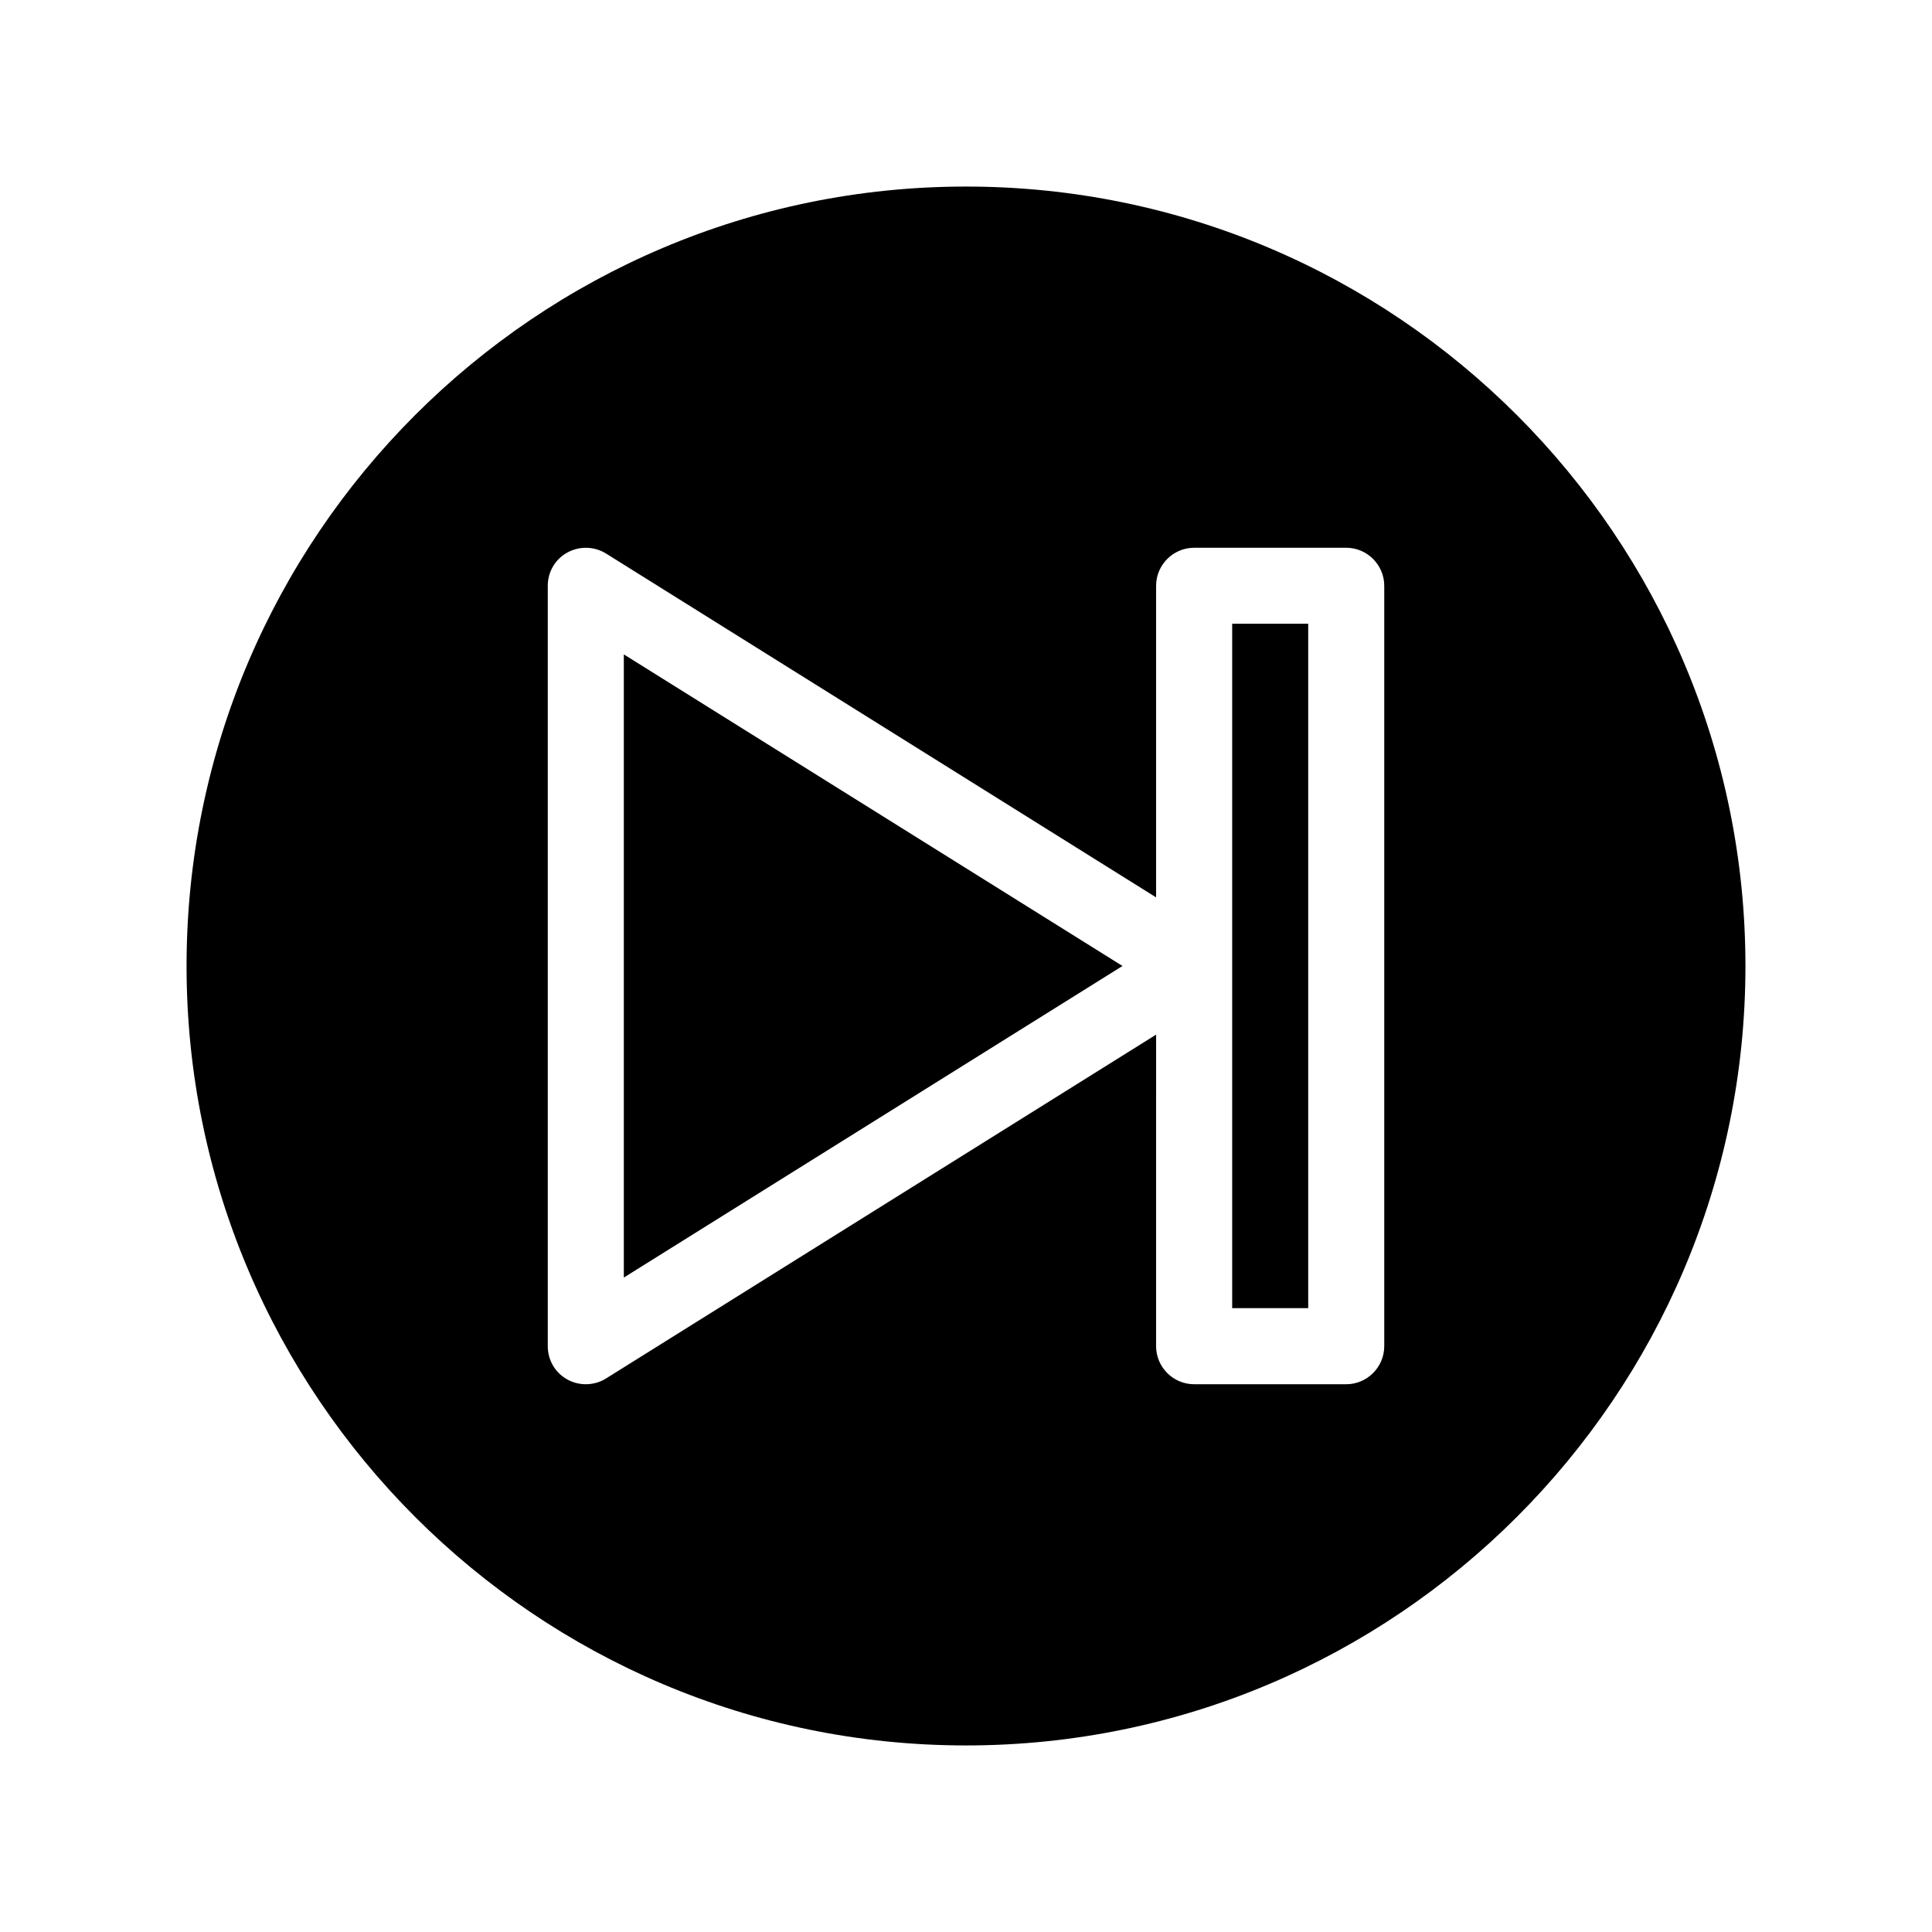
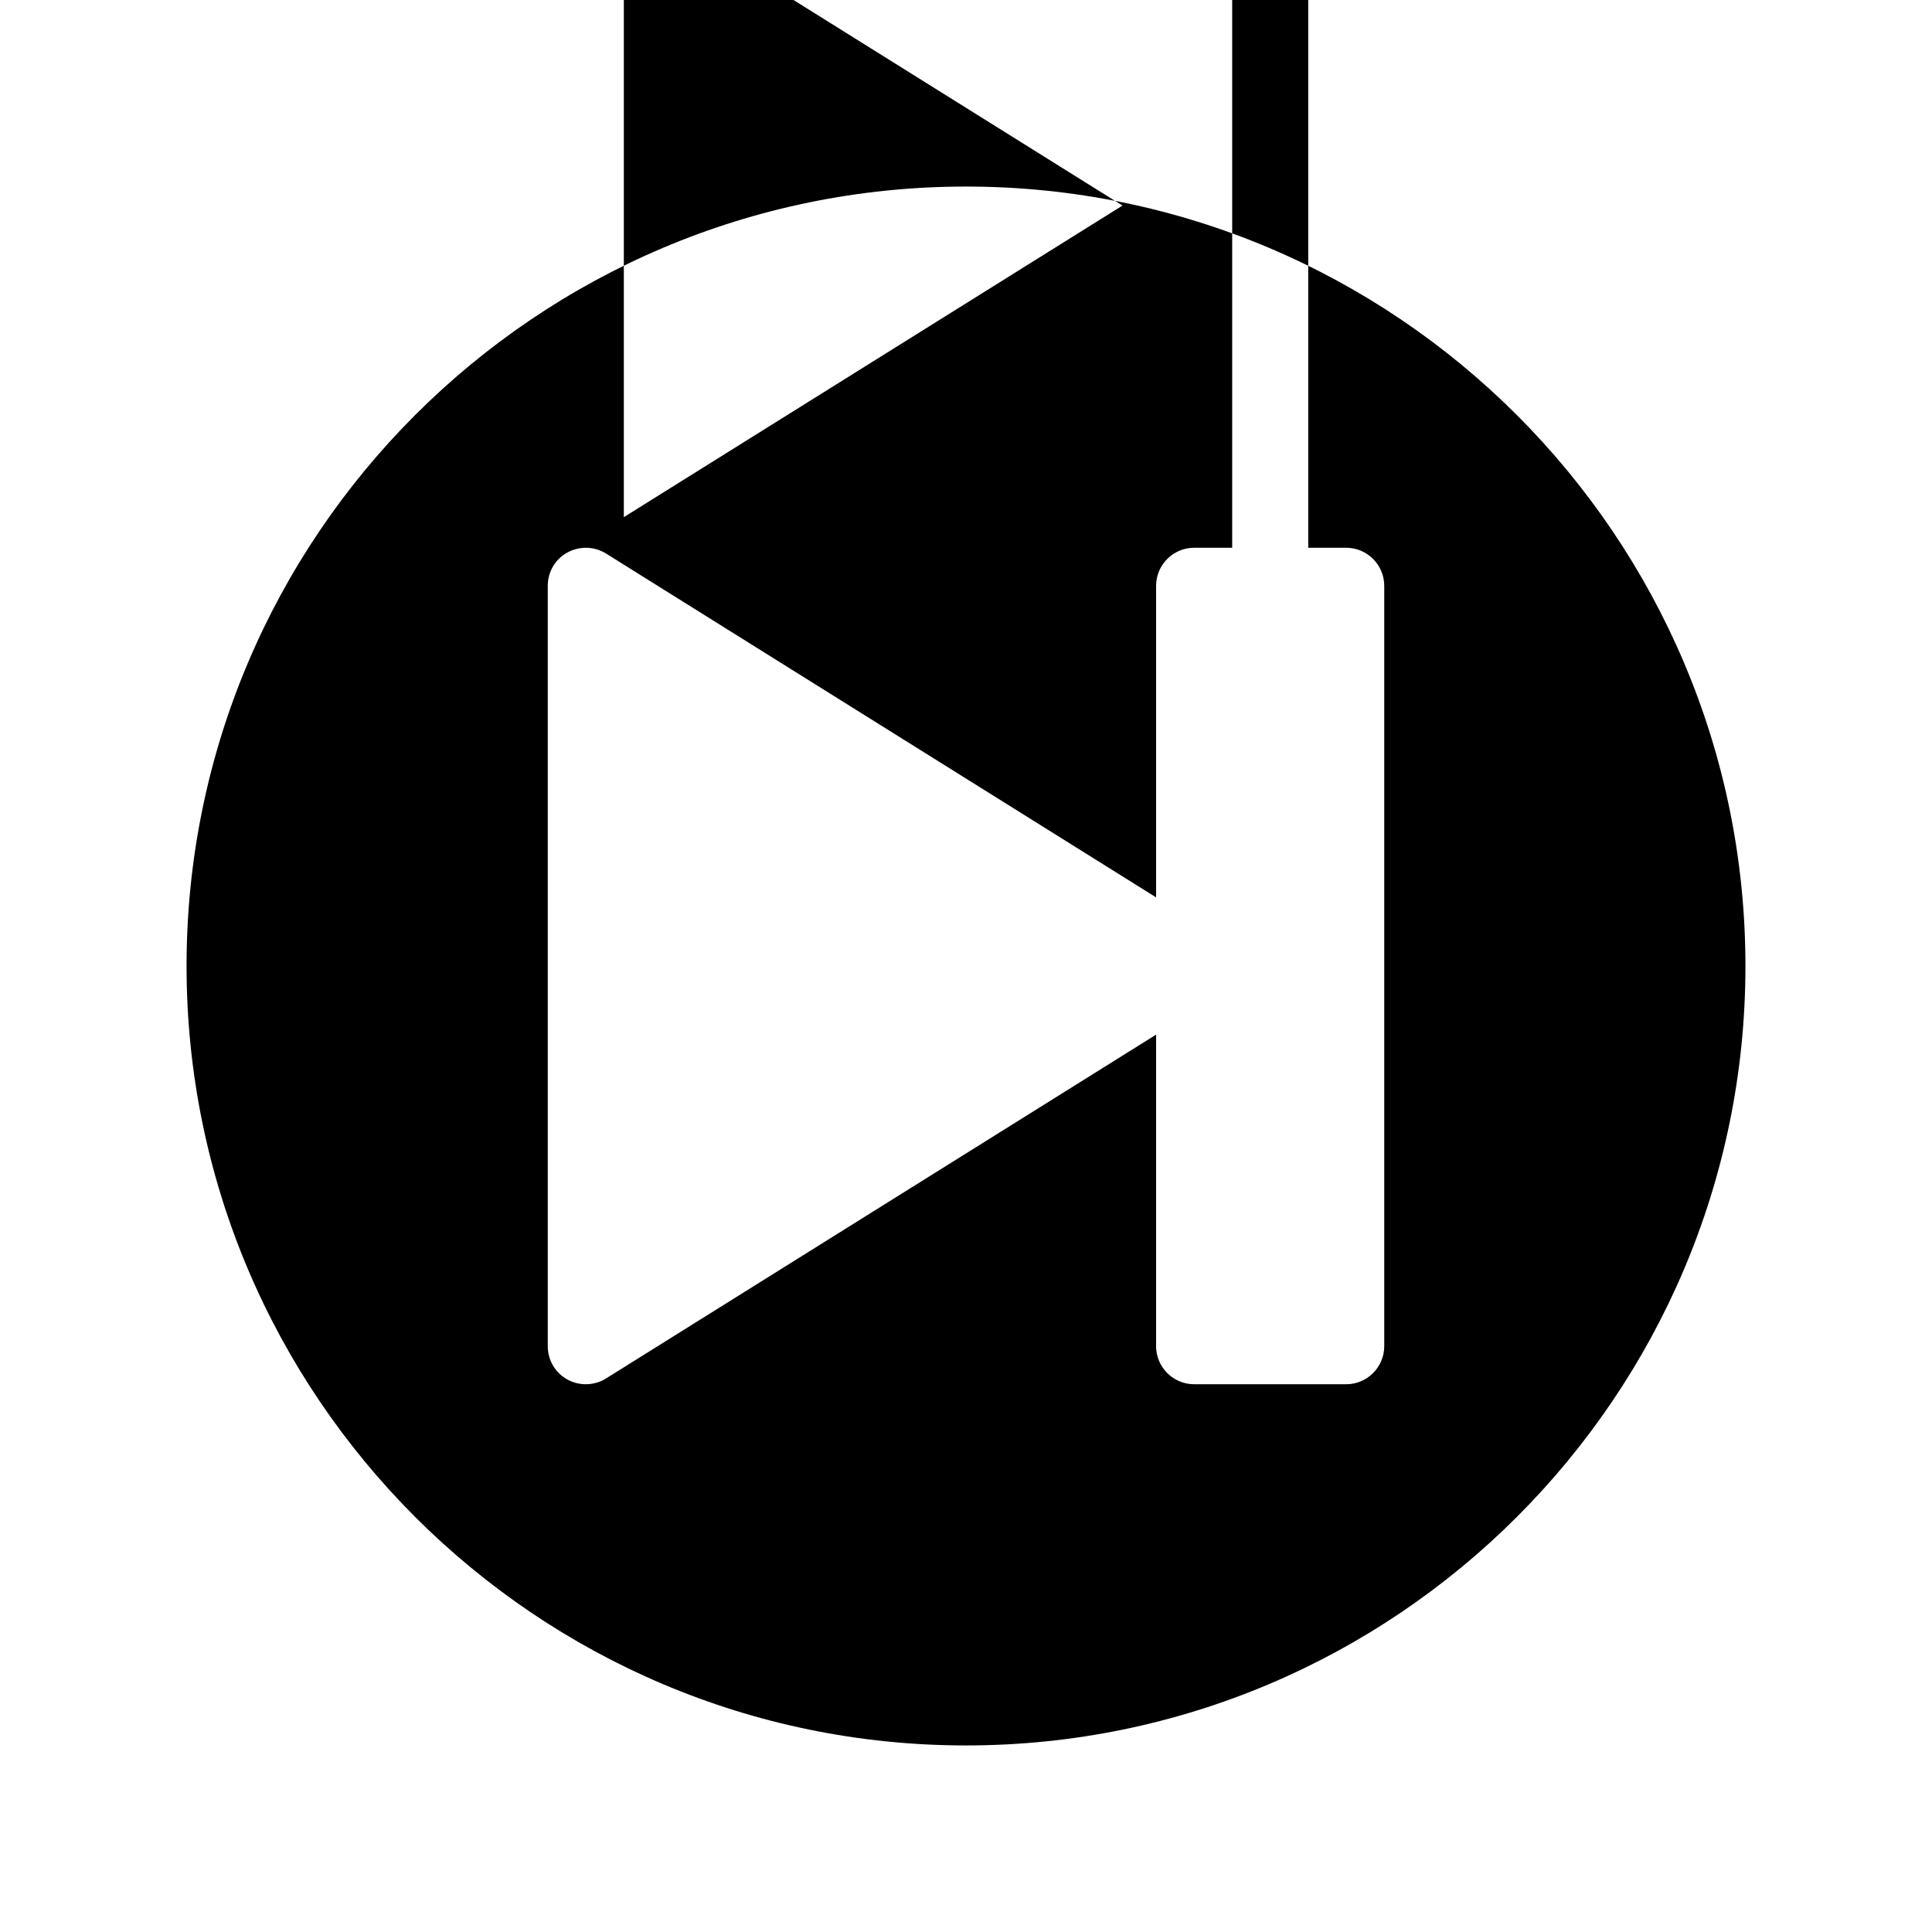
<svg xmlns="http://www.w3.org/2000/svg" fill="#000000" width="800px" height="800px" version="1.1" viewBox="144 144 512 512">
-   <path d="m400 193.44c-113.91 0-206.56 92.648-206.56 206.56 0 113.91 92.652 206.56 206.56 206.56s206.56-92.652 206.56-206.56c-0.004-113.91-92.652-206.56-206.56-206.56zm110.84 307.32c0 5.543-4.535 10.078-10.078 10.078h-40.305c-5.543 0-10.078-4.535-10.078-10.078l0.004-82.574-145.8 91.137c-1.613 1.008-3.477 1.512-5.34 1.512-1.664 0-3.375-0.402-4.887-1.258-3.227-1.766-5.191-5.141-5.191-8.816v-201.52c0-3.68 1.965-7.055 5.188-8.816s7.106-1.664 10.227 0.25l145.8 91.141v-82.574c0-5.543 4.535-10.078 10.078-10.078h40.305c5.543 0 10.078 4.535 10.078 10.078zm-201.52-183.34 132.15 82.574-132.15 82.574zm161.22-8.113h20.152v181.37h-20.152z" />
+   <path d="m400 193.44c-113.91 0-206.56 92.648-206.56 206.56 0 113.91 92.652 206.56 206.56 206.56s206.56-92.652 206.56-206.56c-0.004-113.91-92.652-206.56-206.56-206.56zm110.84 307.32c0 5.543-4.535 10.078-10.078 10.078h-40.305c-5.543 0-10.078-4.535-10.078-10.078l0.004-82.574-145.8 91.137c-1.613 1.008-3.477 1.512-5.34 1.512-1.664 0-3.375-0.402-4.887-1.258-3.227-1.766-5.191-5.141-5.191-8.816v-201.52c0-3.68 1.965-7.055 5.188-8.816s7.106-1.664 10.227 0.25l145.8 91.141v-82.574c0-5.543 4.535-10.078 10.078-10.078h40.305c5.543 0 10.078 4.535 10.078 10.078m-201.52-183.34 132.15 82.574-132.15 82.574zm161.22-8.113h20.152v181.37h-20.152z" />
</svg>